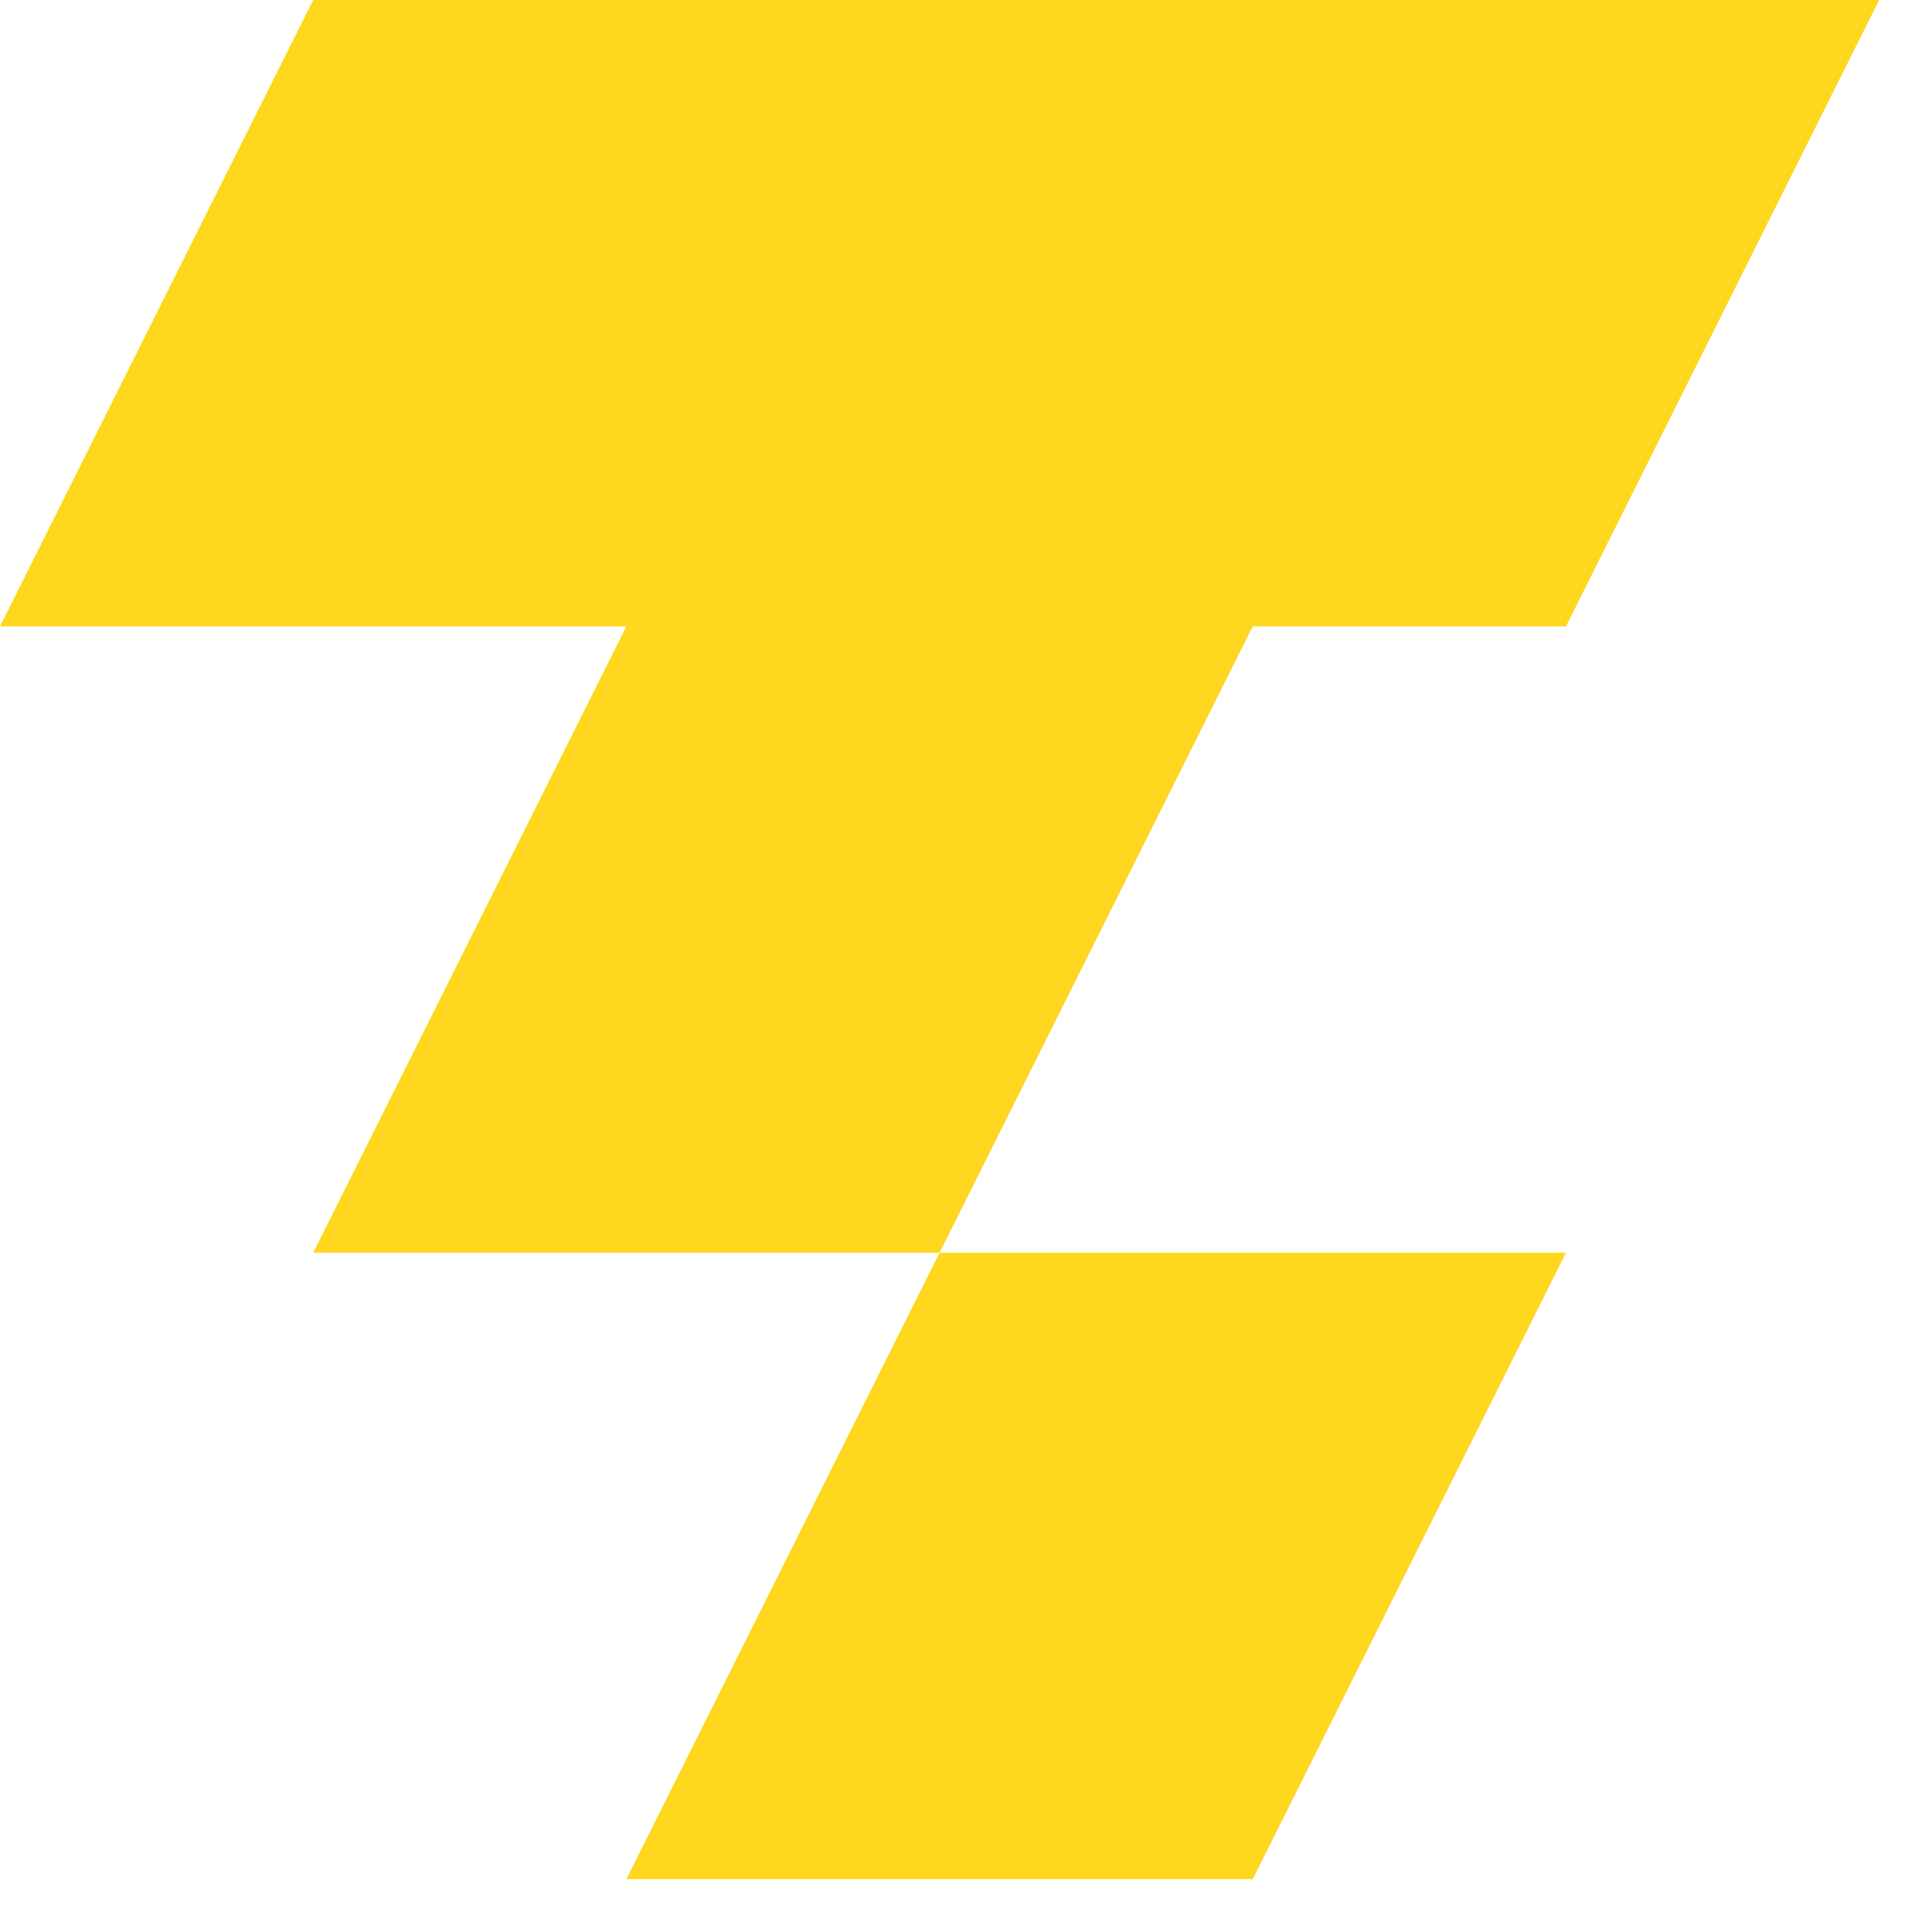
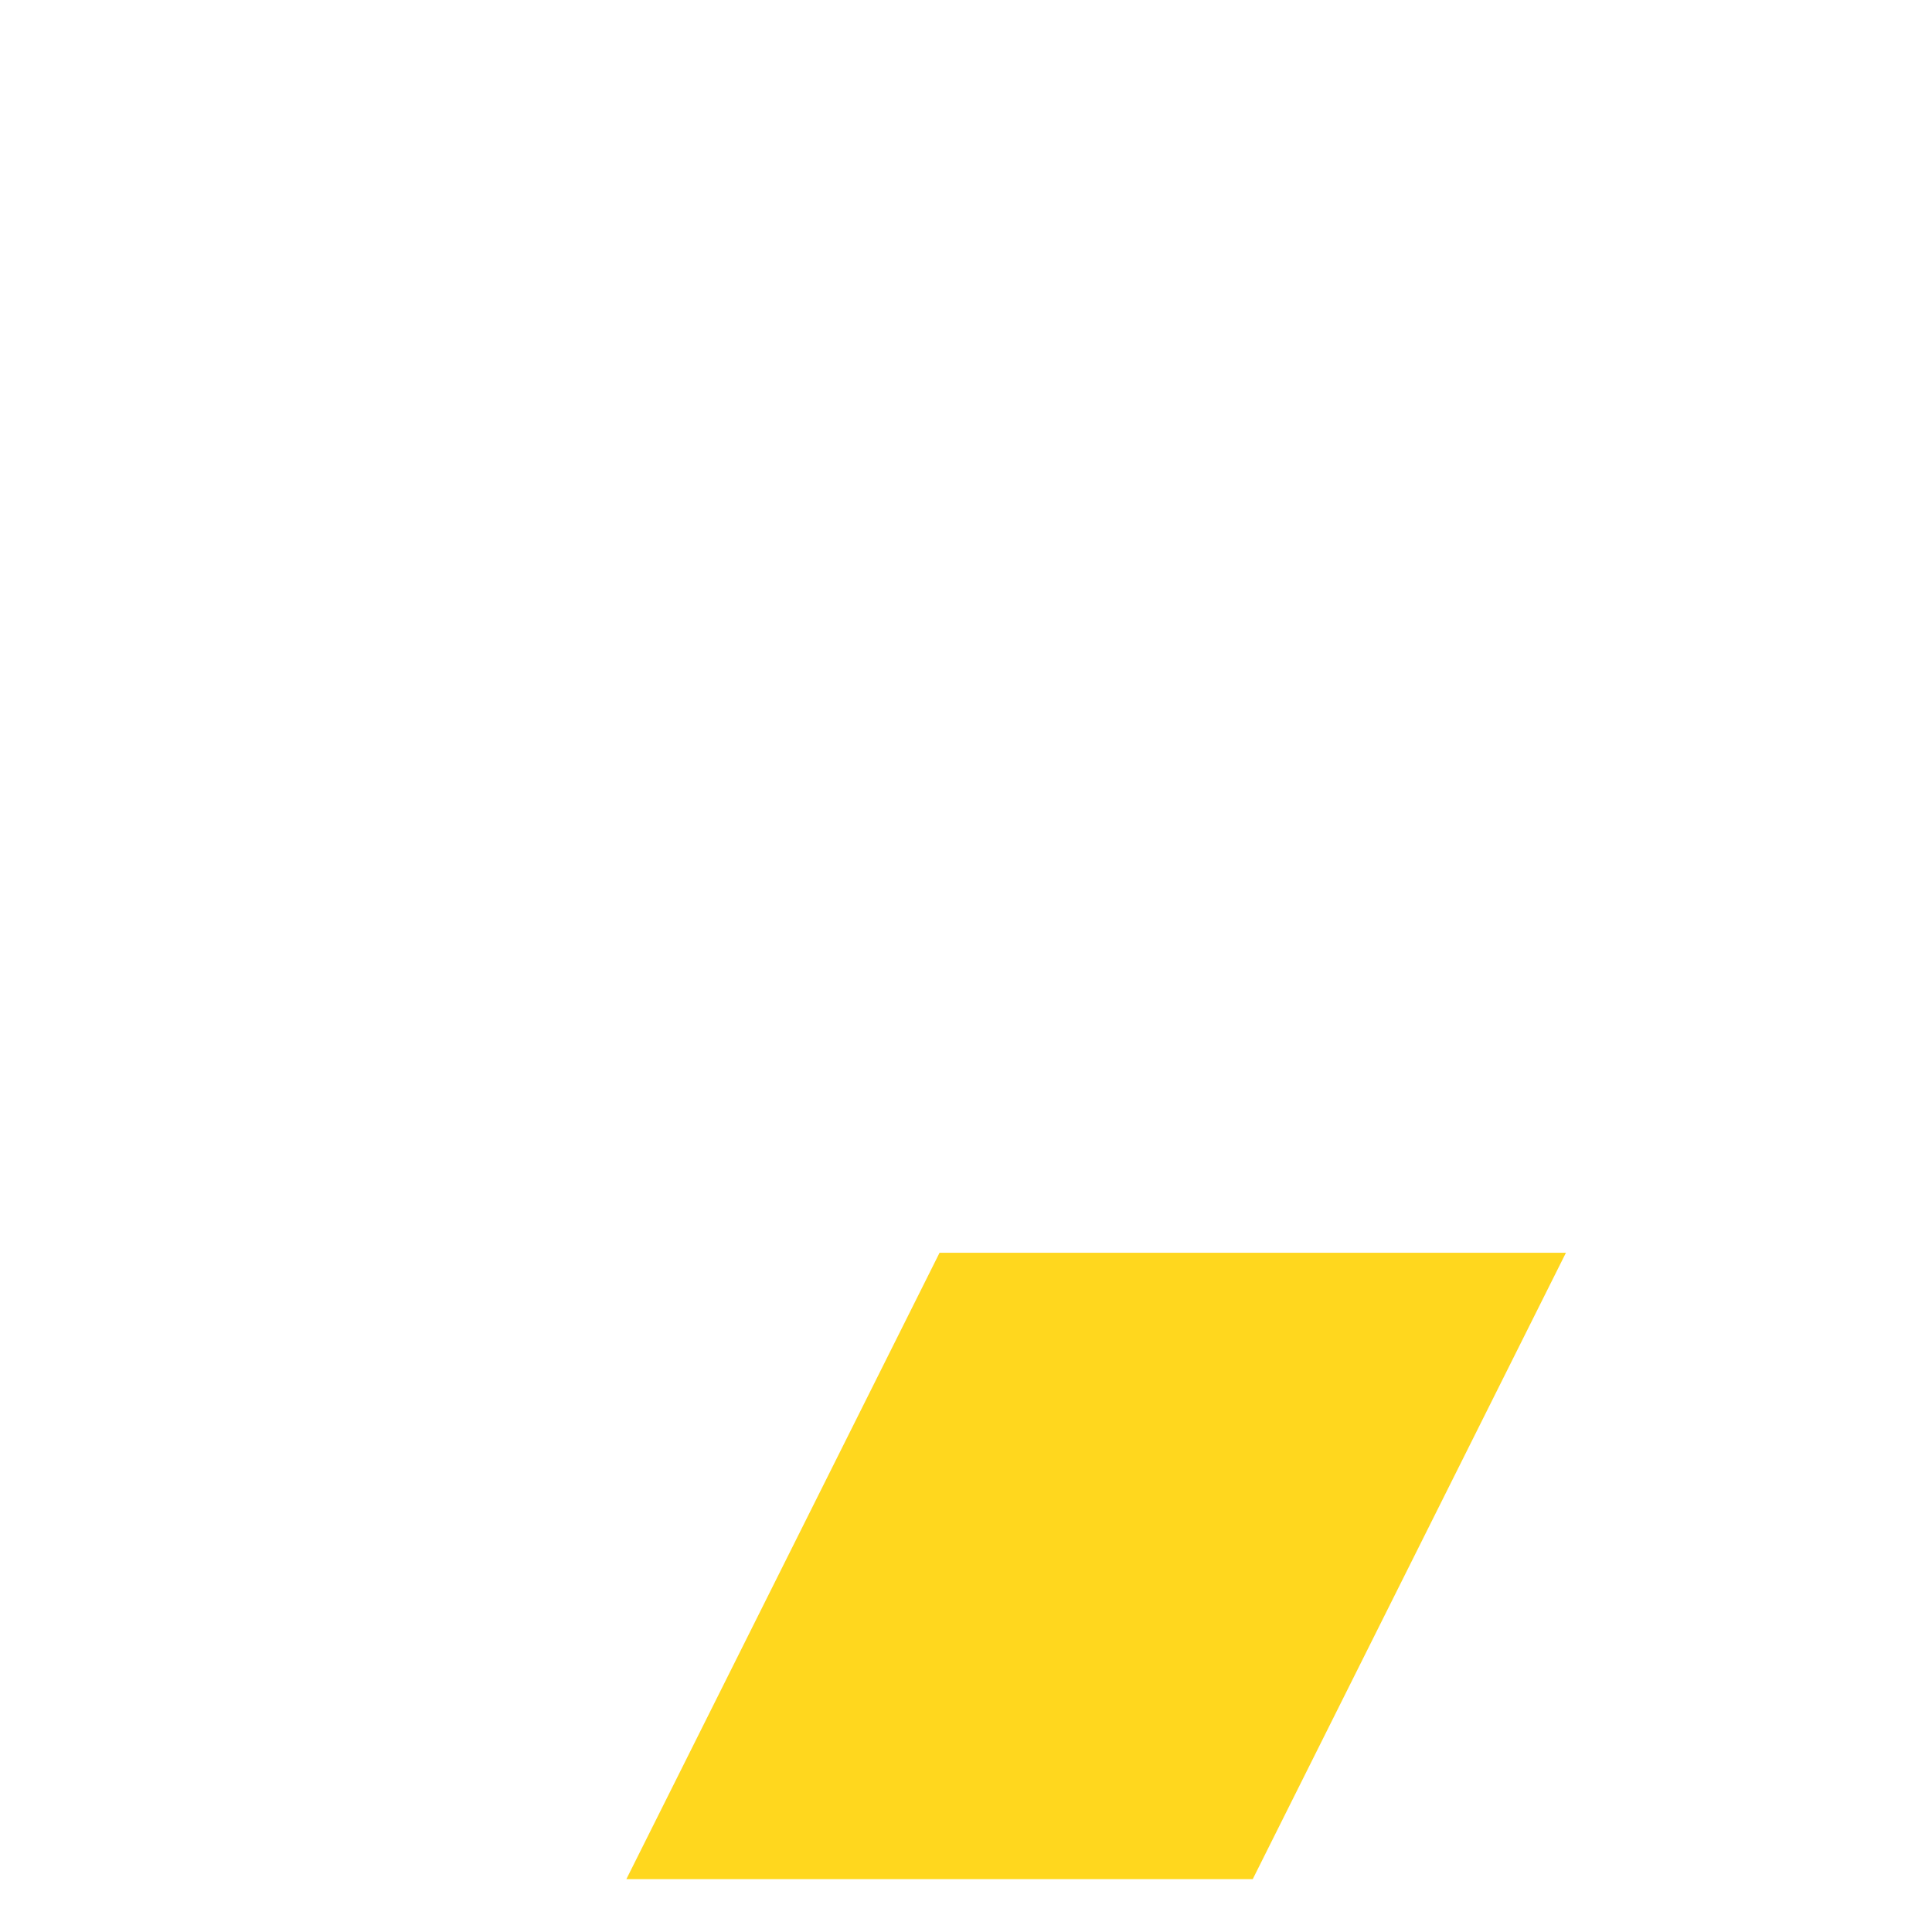
<svg xmlns="http://www.w3.org/2000/svg" version="1.1" id="Layer_1" x="0px" y="0px" viewBox="0 0 380 380" style="enable-background:new 0 0 1880.9 369.6;" xml:space="preserve">
  <style type="text/css">
	.st0{fill:#FFD71E;}
	.st1{fill:#262626;}
</style>
  <g>
    <g>
      <polygon class="st0" points="246.4,369.6 308,246.4 184.8,246.4 123.2,369.6   " />
-       <polygon class="st0" points="61.6,0 0,123.2 123.2,123.2 61.6,246.4 184.8,246.4 246.4,123.2 308,123.2 369.6,0   " />
    </g>
  </g>
</svg>